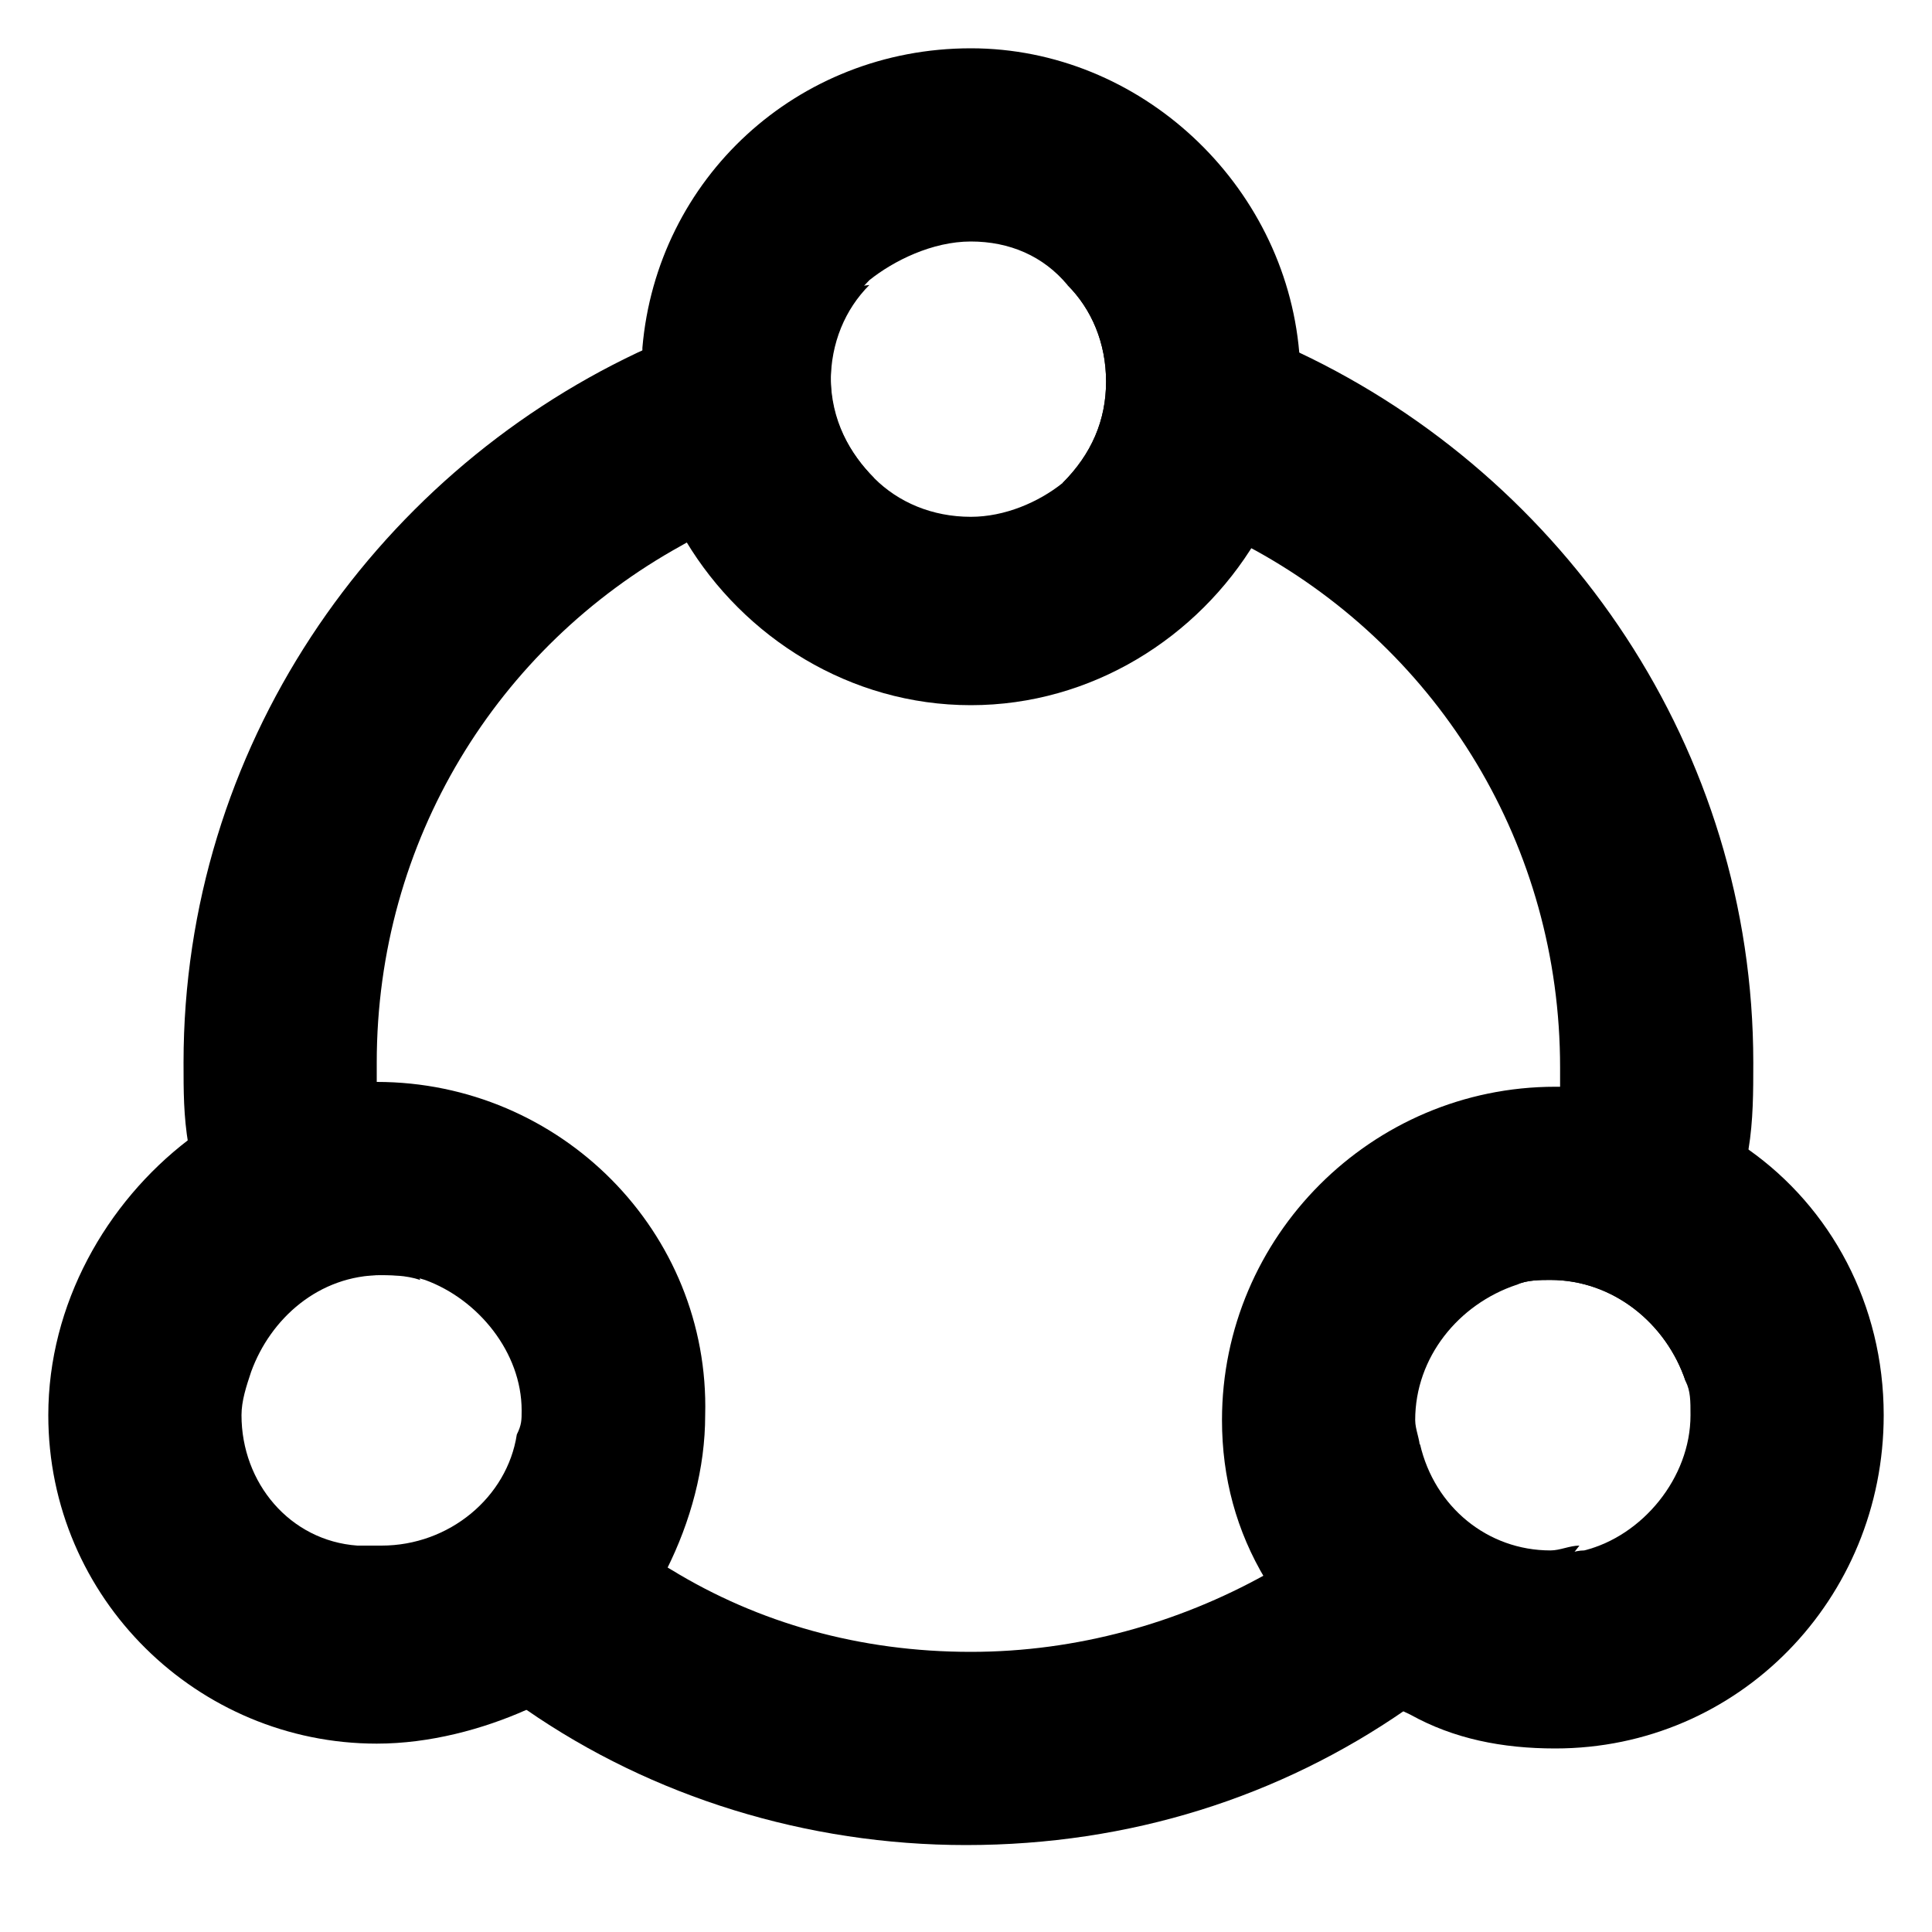
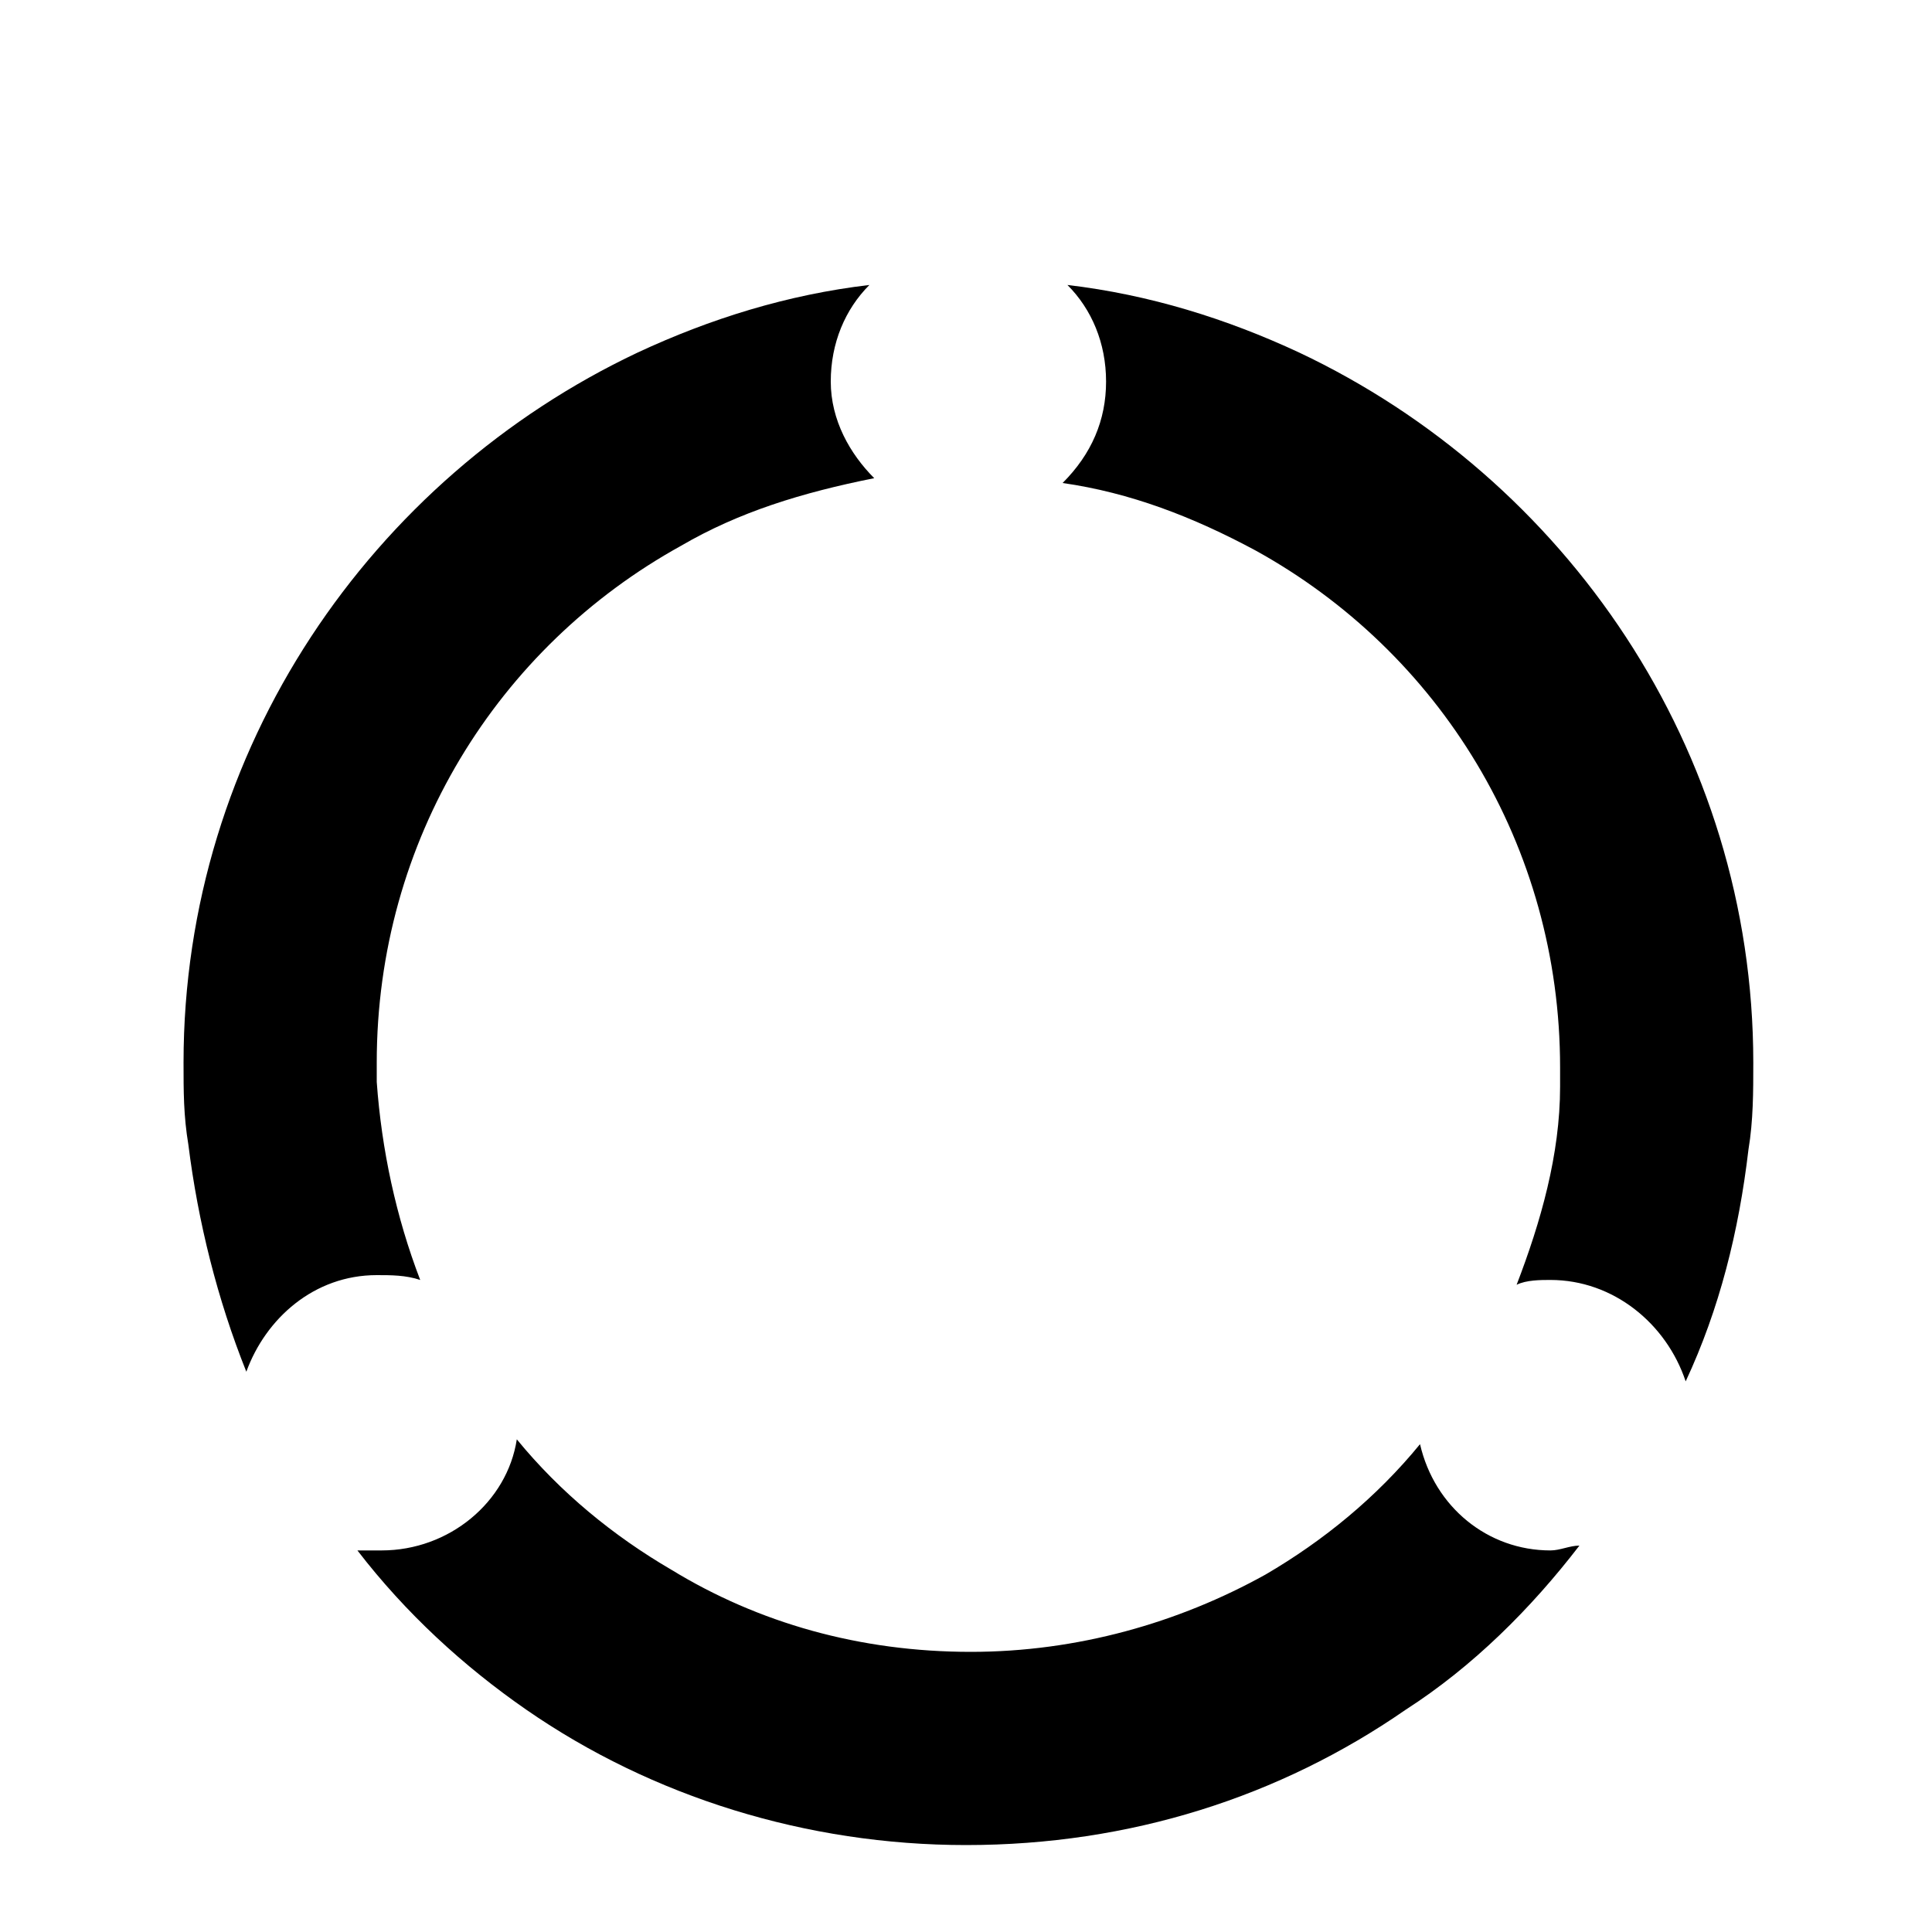
<svg xmlns="http://www.w3.org/2000/svg" enable-background="new 0 0 40 40" height="40" viewBox="0 0 40 40" width="40">
  <path d="m17.2 7.9c0-.8.3-1.5.8-2-1.7.2-3.3.7-4.8 1.4-5.5 2.6-9.4 8.2-9.4 14.7 0 .6 0 1.1.1 1.7.2 1.6.6 3.2 1.2 4.7.4-1.1 1.4-2 2.7-2 .3 0 .6 0 .9.1-.5-1.3-.8-2.7-.9-4.1 0-.1 0-.3 0-.4 0-4.6 2.5-8.6 6.3-10.7 1.2-.7 2.5-1.1 4-1.4-.5-.5-.9-1.2-.9-2zm9.7-.6c-1.5-.7-3.1-1.2-4.8-1.4.5.5.8 1.2.8 2s-.3 1.5-.9 2.1c1.4.2 2.7.7 4 1.4 3.8 2.1 6.3 6.1 6.3 10.7v.4c0 1.4-.4 2.8-.9 4.1.2-.1.5-.1.7-.1 1.3 0 2.4.9 2.8 2.1.7-1.5 1.1-3.1 1.3-4.8.1-.6.1-1.2.1-1.8 0-6.5-3.9-12.1-9.4-14.7zm2.5 22.6c-.9 1.1-2 2-3.2 2.7-1.8 1-3.9 1.6-6.1 1.6-2.3 0-4.4-.6-6.2-1.7-1.2-.7-2.3-1.6-3.2-2.7-.2 1.3-1.4 2.3-2.8 2.3-.2 0-.3 0-.5 0 1 1.3 2.2 2.4 3.5 3.3 2.6 1.8 5.8 2.8 9.1 2.8 3.4 0 6.5-1 9.1-2.8 1.4-.9 2.6-2.1 3.6-3.4-.2 0-.4.1-.6.1-1.3 0-2.4-.9-2.7-2.2z" />
-   <path d="m26.9 7.3c-.3-3.5-3.3-6.3-6.8-6.3-3.6 0-6.5 2.7-6.8 6.2v.6c0 1.3.3 2.4.9 3.4 1.2 2 3.4 3.4 5.9 3.4s4.7-1.4 5.9-3.4c.6-1 .9-2.2.9-3.4 0-.1 0-.3 0-.5zm-6.8 3.4c-.8 0-1.5-.3-2-.8s-.9-1.2-.9-2.1c0-.8.3-1.5.8-2 .5-.4 1.3-.8 2.1-.8s1.5.3 2 .9c.5.5.8 1.2.8 2s-.3 1.5-.9 2.1c-.5.4-1.2.7-1.9.7z" />
-   <path d="m7.8 22.4c-1.5 0-2.8.5-3.9 1.2-1.7 1.3-2.9 3.4-2.9 5.7 0 3.8 3.1 6.8 6.8 6.8 1.1 0 2.2-.3 3.1-.7 1.3-.6 2.3-1.6 2.9-2.9.5-1 .8-2.1.8-3.2.1-3.8-3-6.9-6.8-6.9zm-2.8 6.9c0-.3.1-.6.2-.9.4-1.1 1.4-2 2.7-2 .3 0 .6 0 .9.1 1.1.4 2 1.5 2 2.7 0 .2 0 .3-.1.5-.2 1.3-1.4 2.3-2.8 2.3-.2 0-.3 0-.5 0-1.4-.1-2.4-1.3-2.4-2.7z" />
-   <path d="m36.2 23.8c-1.1-.8-2.5-1.3-3.9-1.3h-.1c-3.8 0-6.9 3.1-6.9 6.9 0 1.2.3 2.3.9 3.3.7 1.2 1.7 2.2 3 2.8.9.5 1.9.7 3 .7 3.8 0 6.8-3.1 6.8-6.9 0-2.3-1.1-4.3-2.8-5.5zm-3.4 8.3c-.2 0-.4.1-.6.1-1.4 0-2.5-1-2.8-2.2 0-.2-.1-.4-.1-.6 0-1.3.9-2.4 2.1-2.8.2-.1.5-.1.7-.1 1.3 0 2.4.9 2.8 2.1.1.2.1.4.1.7 0 1.3-1 2.5-2.2 2.8z" />
</svg>